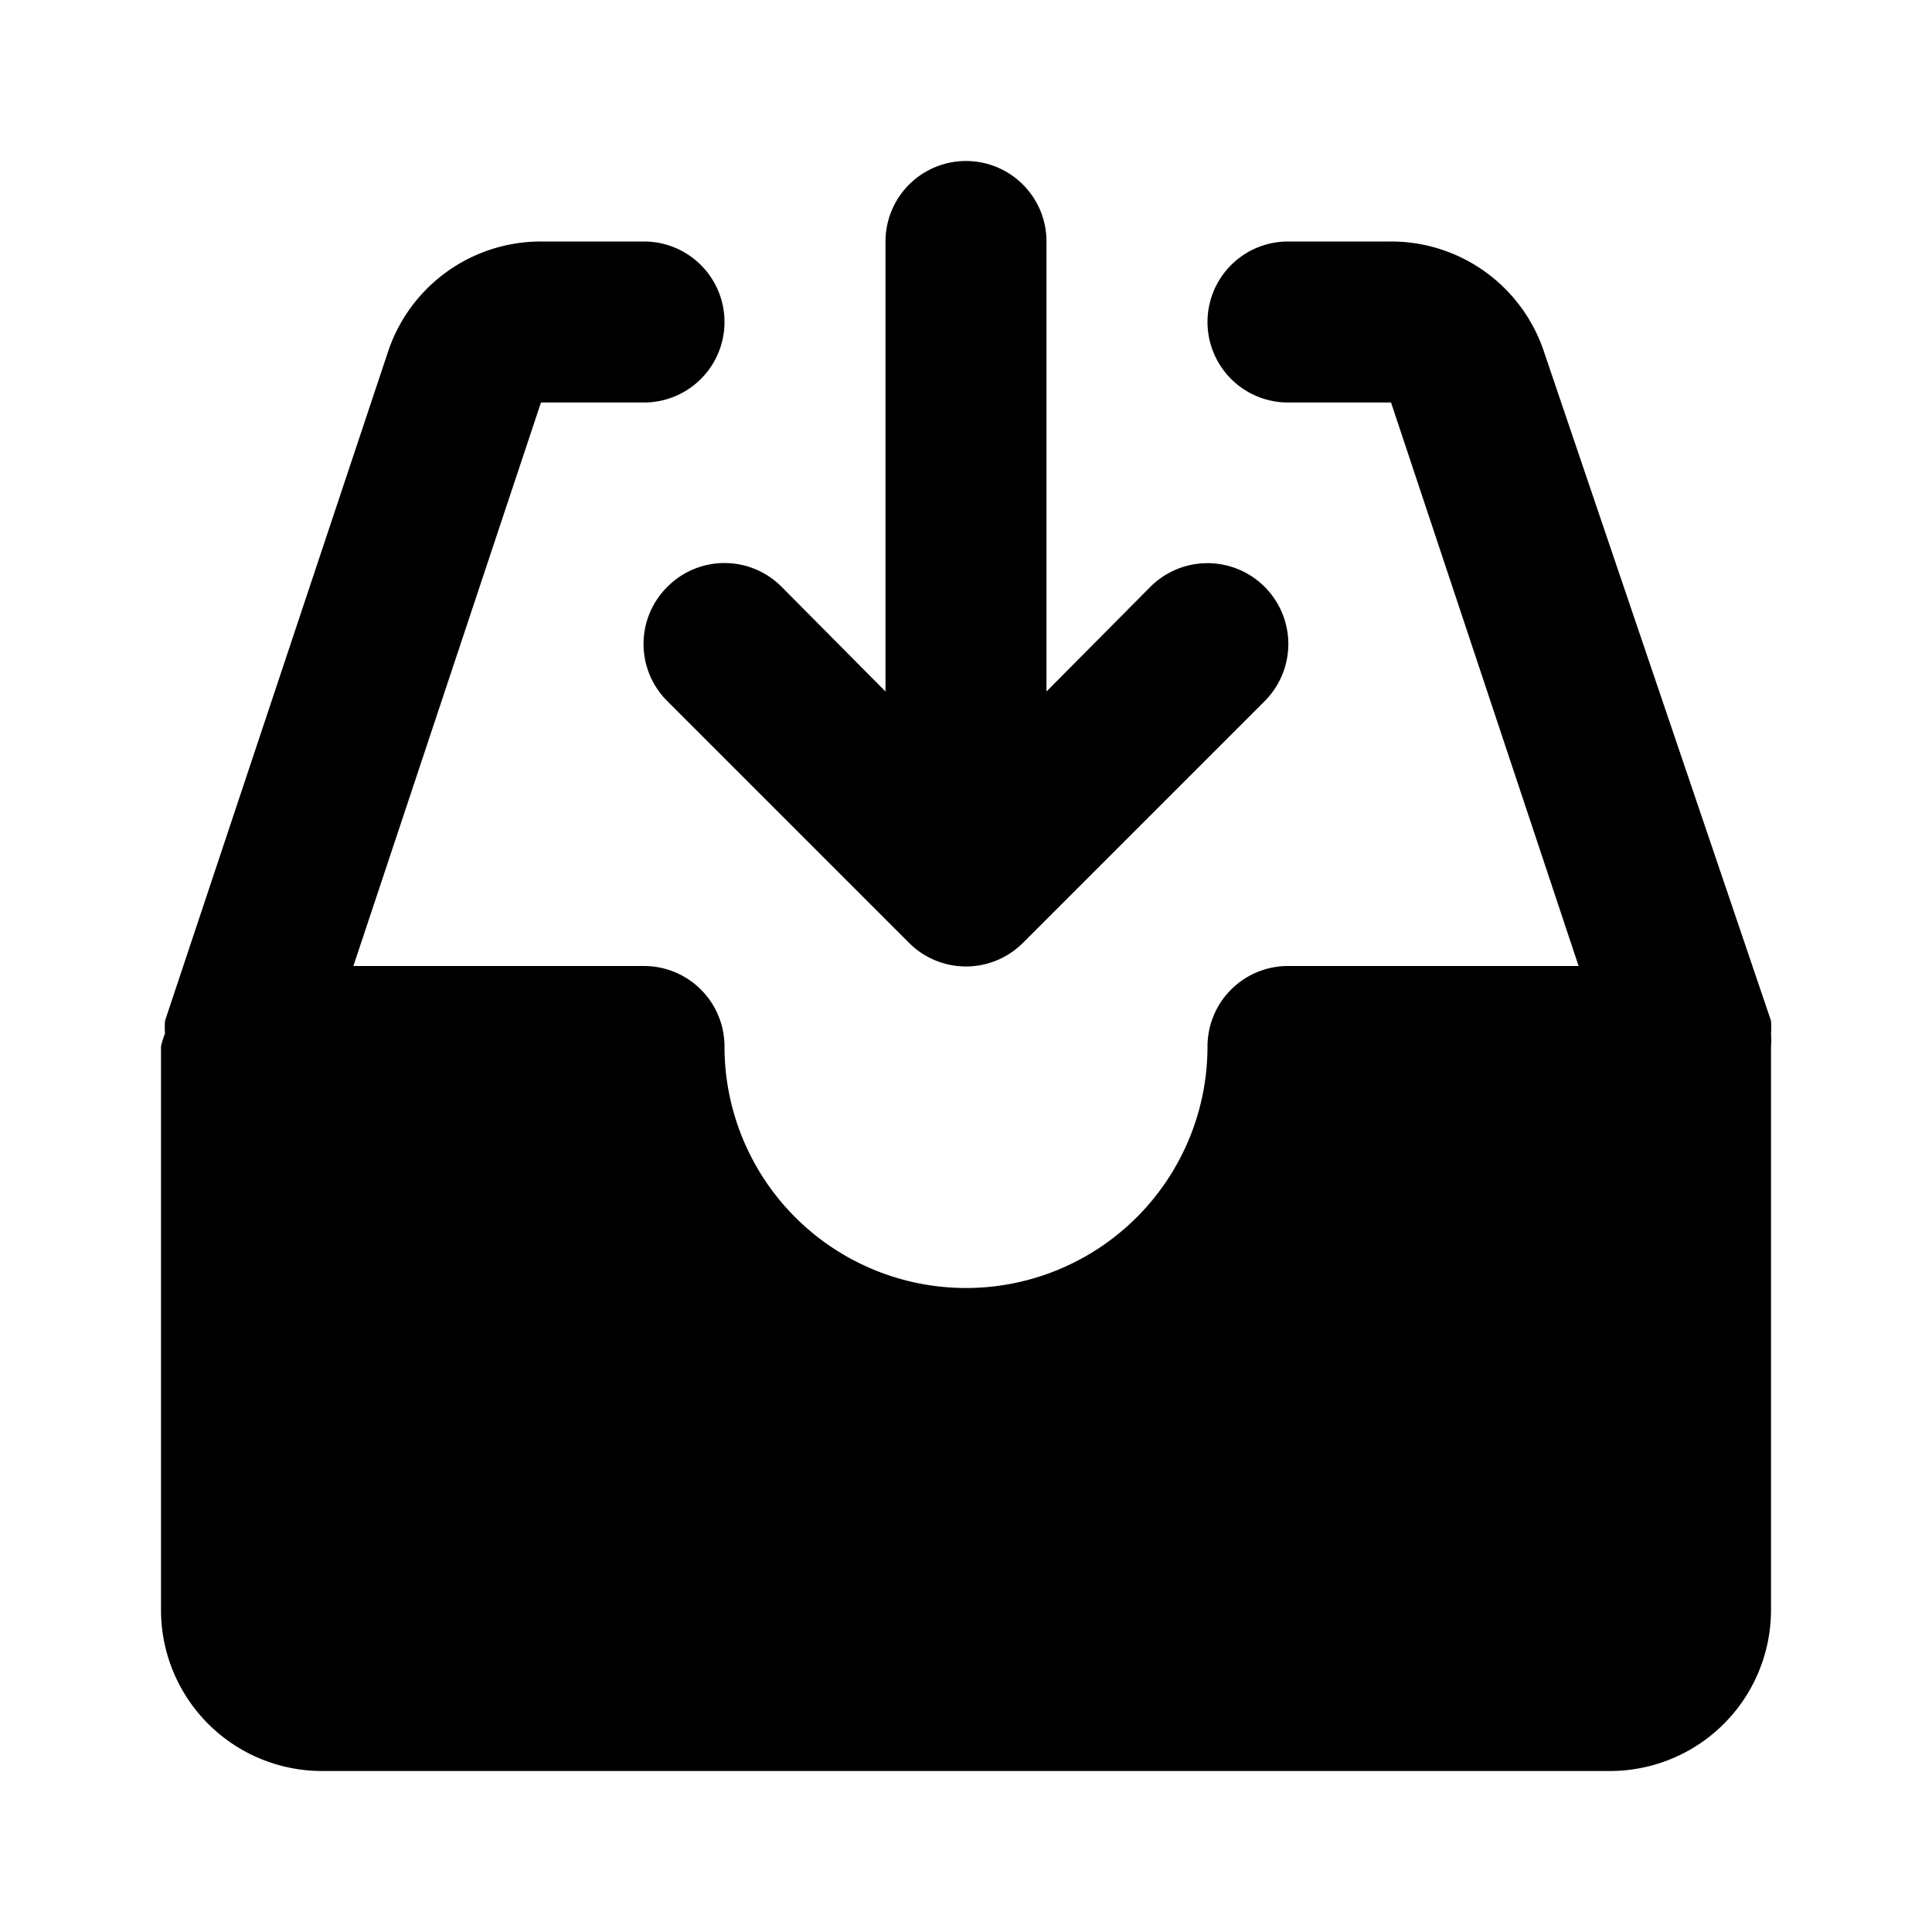
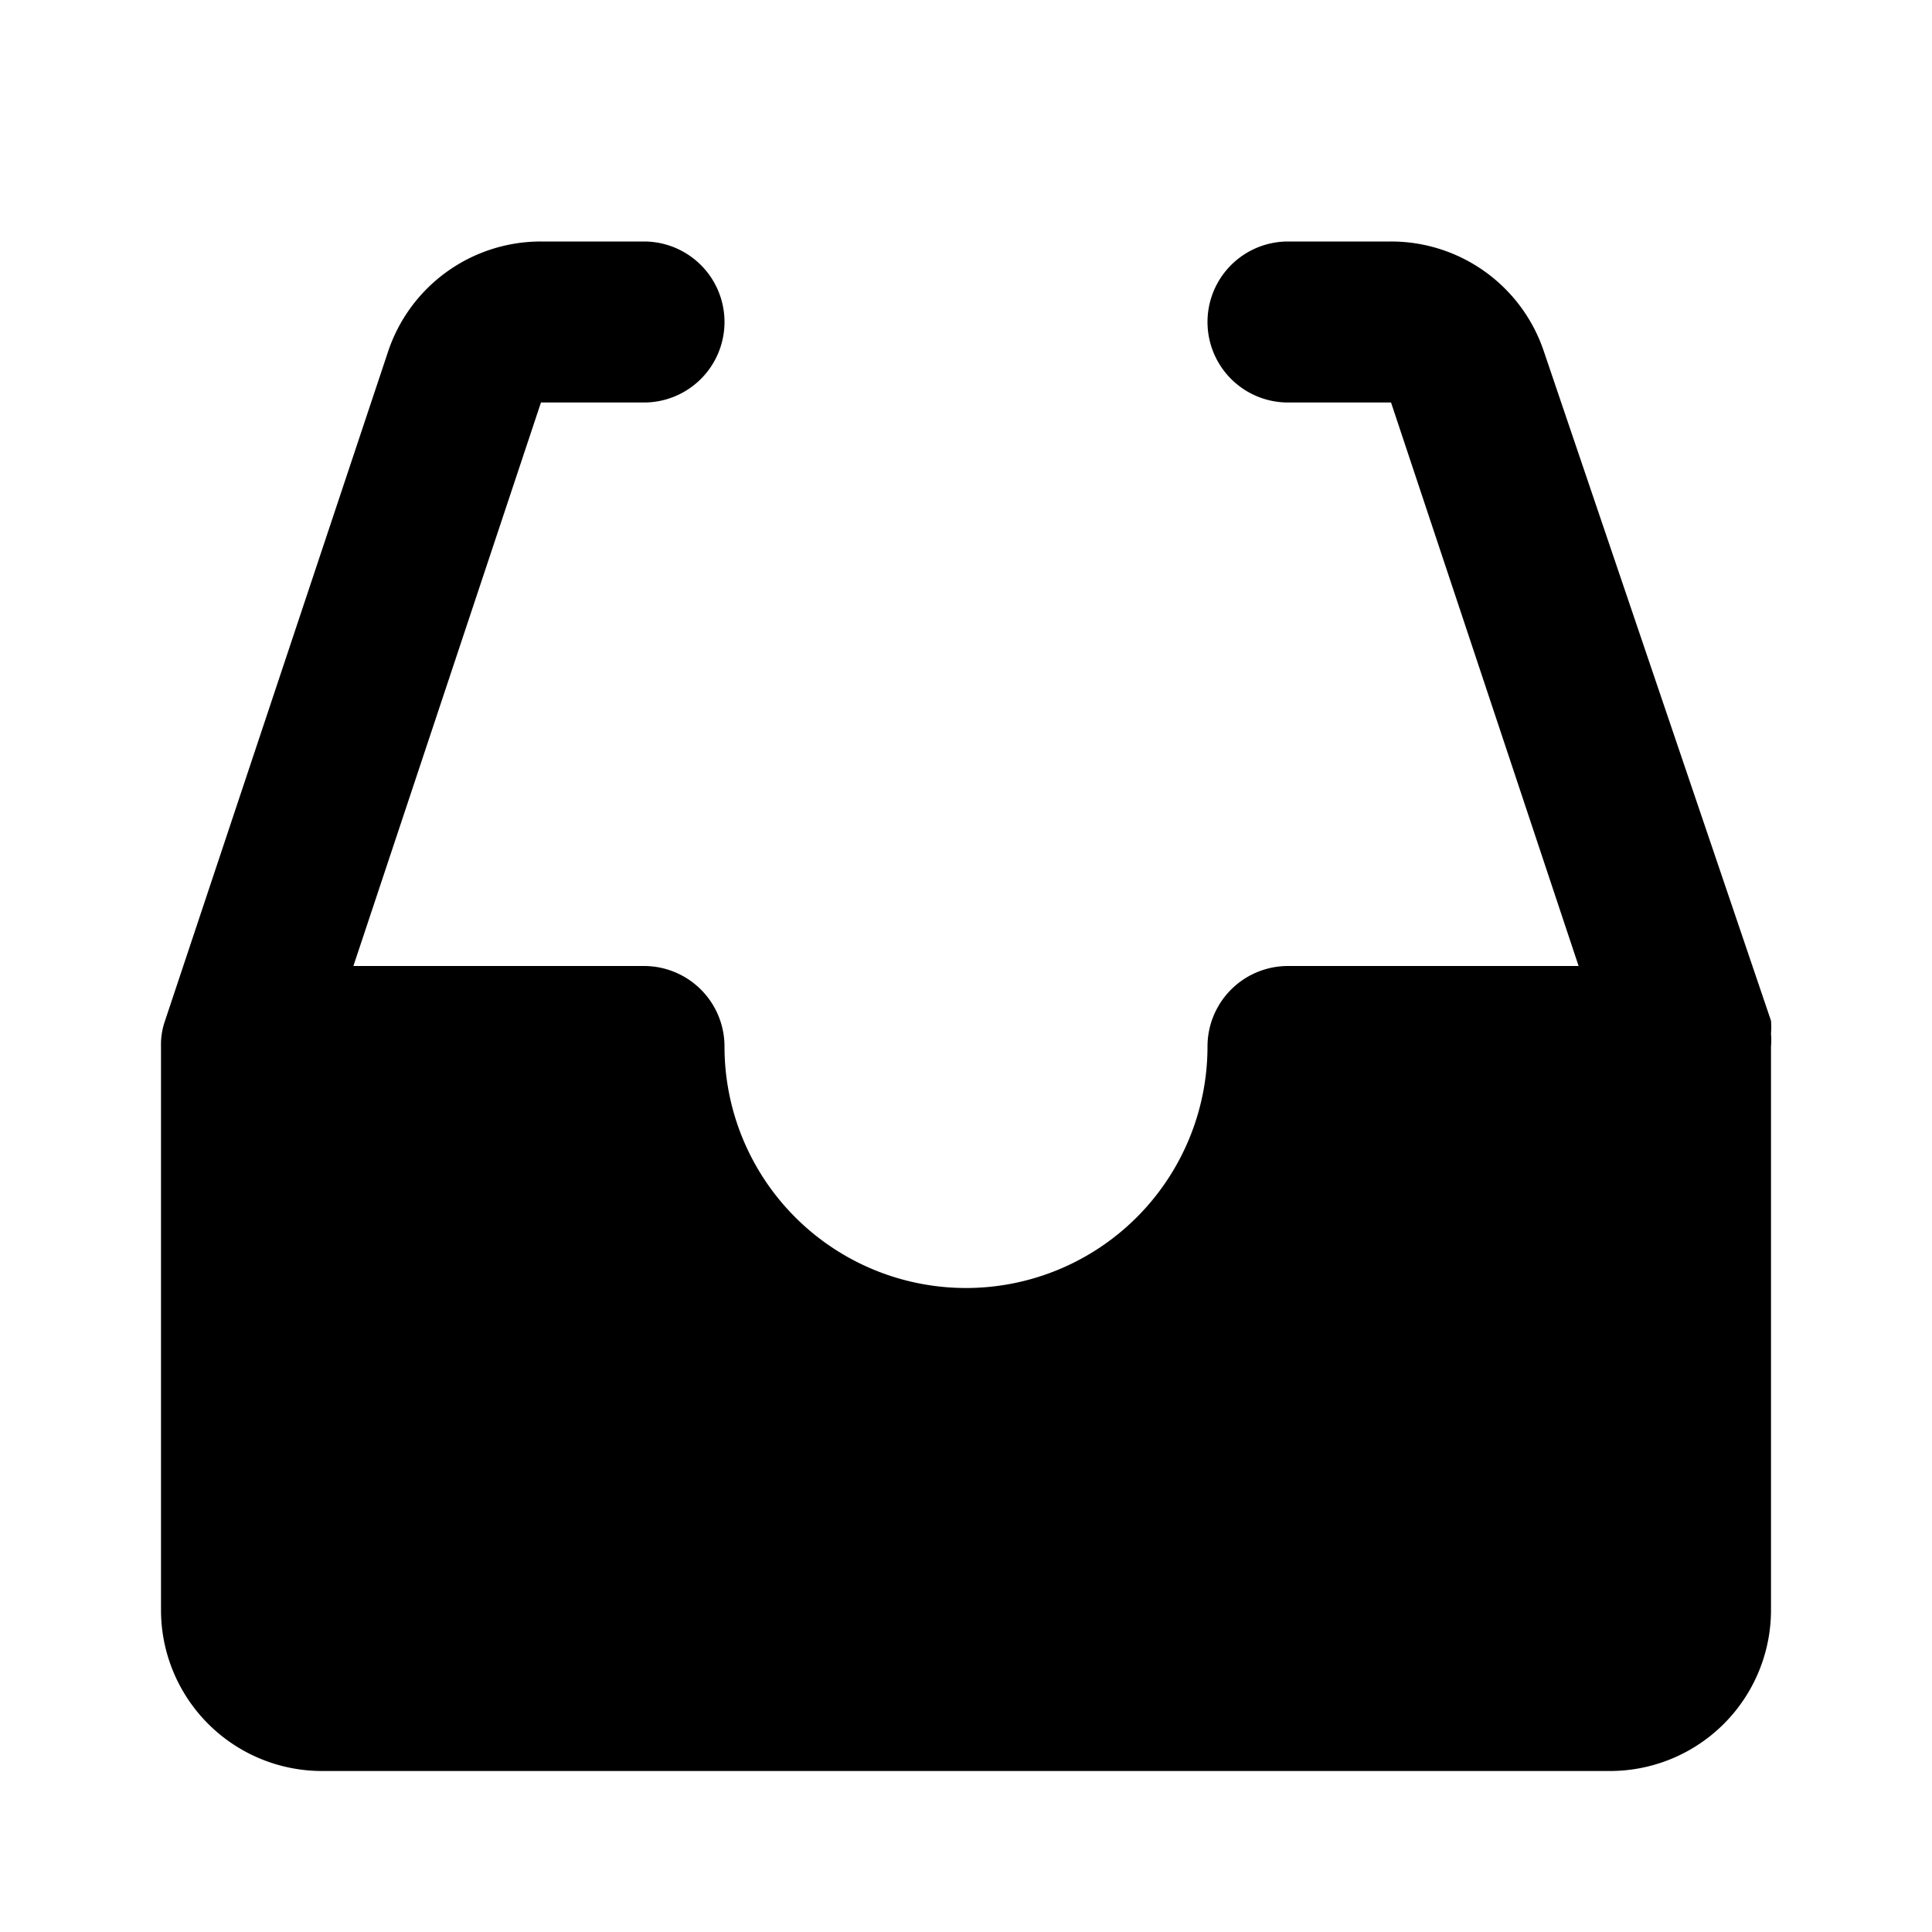
<svg xmlns="http://www.w3.org/2000/svg" fill="#000000" width="800px" height="800px" viewBox="0 0 24 24" id="download-alt-3" class="icon glyph">
-   <path d="M22,12.84a1,1,0,0,0,0-.16L19.18,4.37A2,2,0,0,0,17.28,3H16a1,1,0,0,0,0,2h1.28l2.33,7H16a1,1,0,0,0-1,1,3,3,0,0,1-6,0,1,1,0,0,0-1-1H4.39L6.72,5H8A1,1,0,0,0,8,3H6.72a2,2,0,0,0-1.9,1.37L2.05,12.68a1,1,0,0,0,0,.16A.9.9,0,0,0,2,13v7a2,2,0,0,0,2,2H20a2,2,0,0,0,2-2V13A.9.9,0,0,0,22,12.84Z" />
-   <path d="M8.29,7.29a1,1,0,0,0,0,1.42l3,3a1,1,0,0,0,1.42,0l3-3a1,1,0,1,0-1.42-1.42L13,8.59V3a1,1,0,0,0-2,0V8.59L9.71,7.29A1,1,0,0,0,8.29,7.29Z" />
+   <path d="M22,12.84a1,1,0,0,0,0-.16L19.18,4.37A2,2,0,0,0,17.28,3H16a1,1,0,0,0,0,2h1.28l2.33,7H16a1,1,0,0,0-1,1,3,3,0,0,1-6,0,1,1,0,0,0-1-1H4.39L6.72,5H8A1,1,0,0,0,8,3H6.72a2,2,0,0,0-1.9,1.37L2.05,12.68A.9.9,0,0,0,2,13v7a2,2,0,0,0,2,2H20a2,2,0,0,0,2-2V13A.9.9,0,0,0,22,12.84Z" />
</svg>